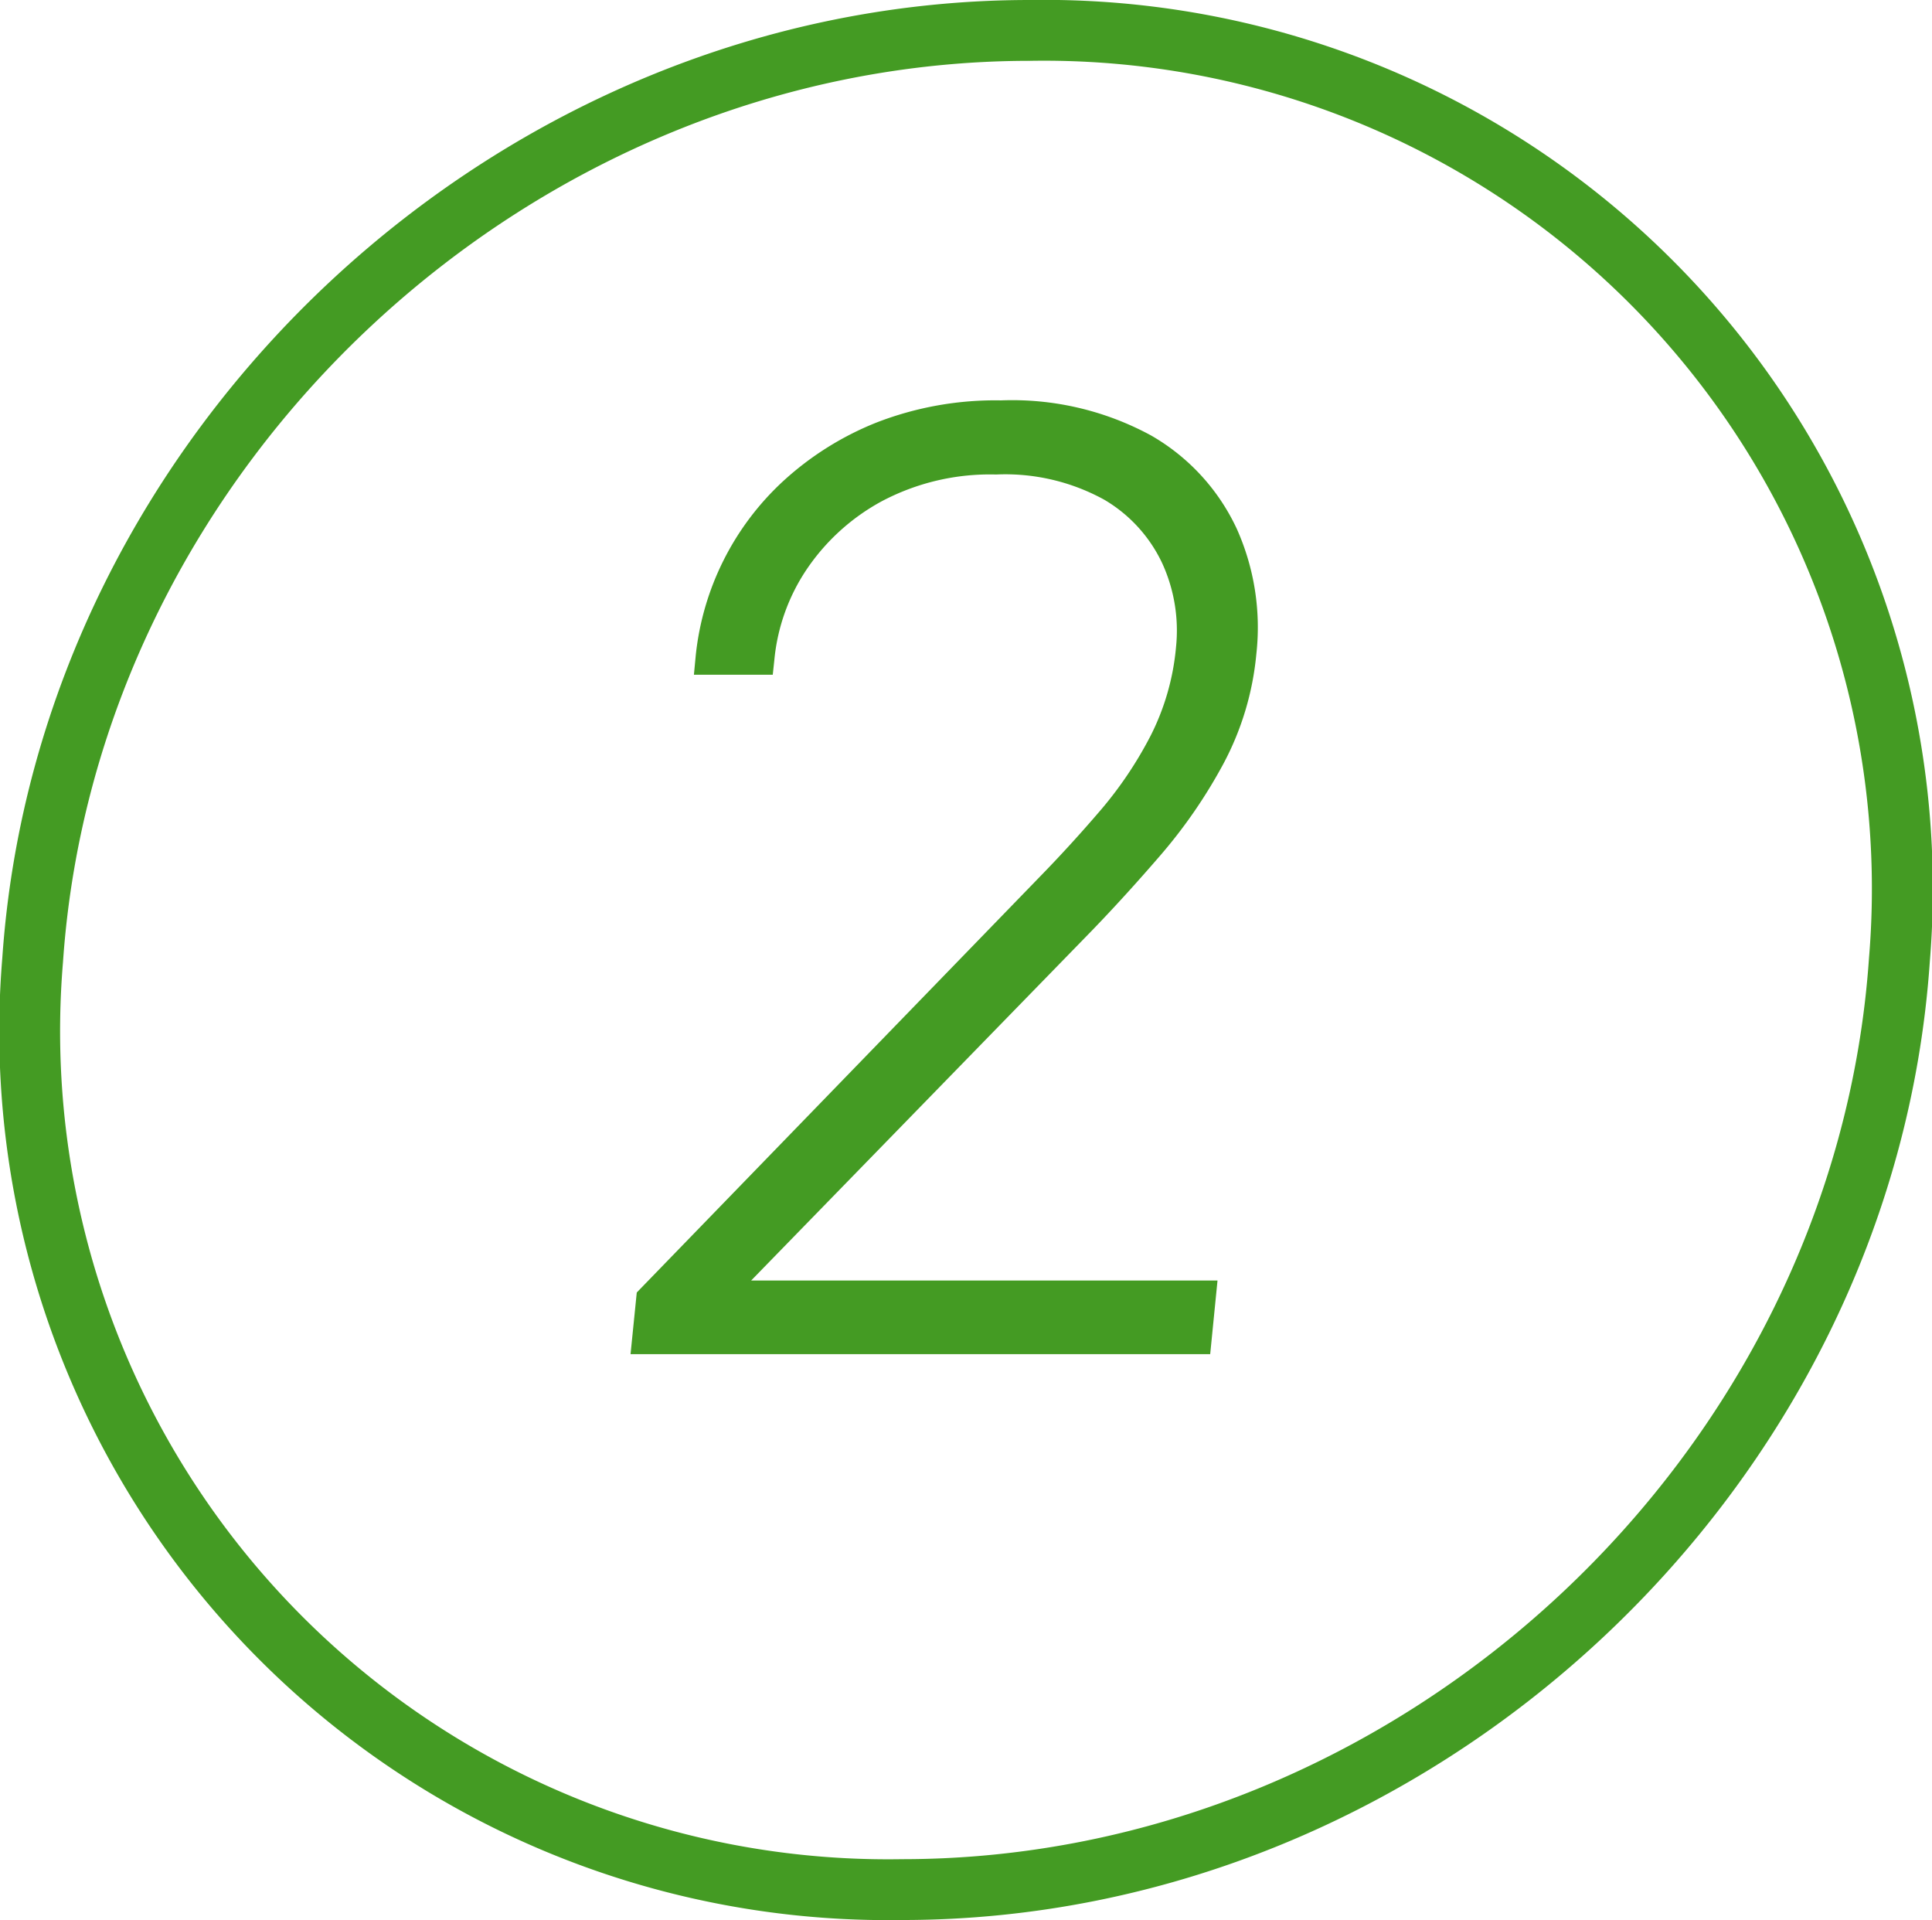
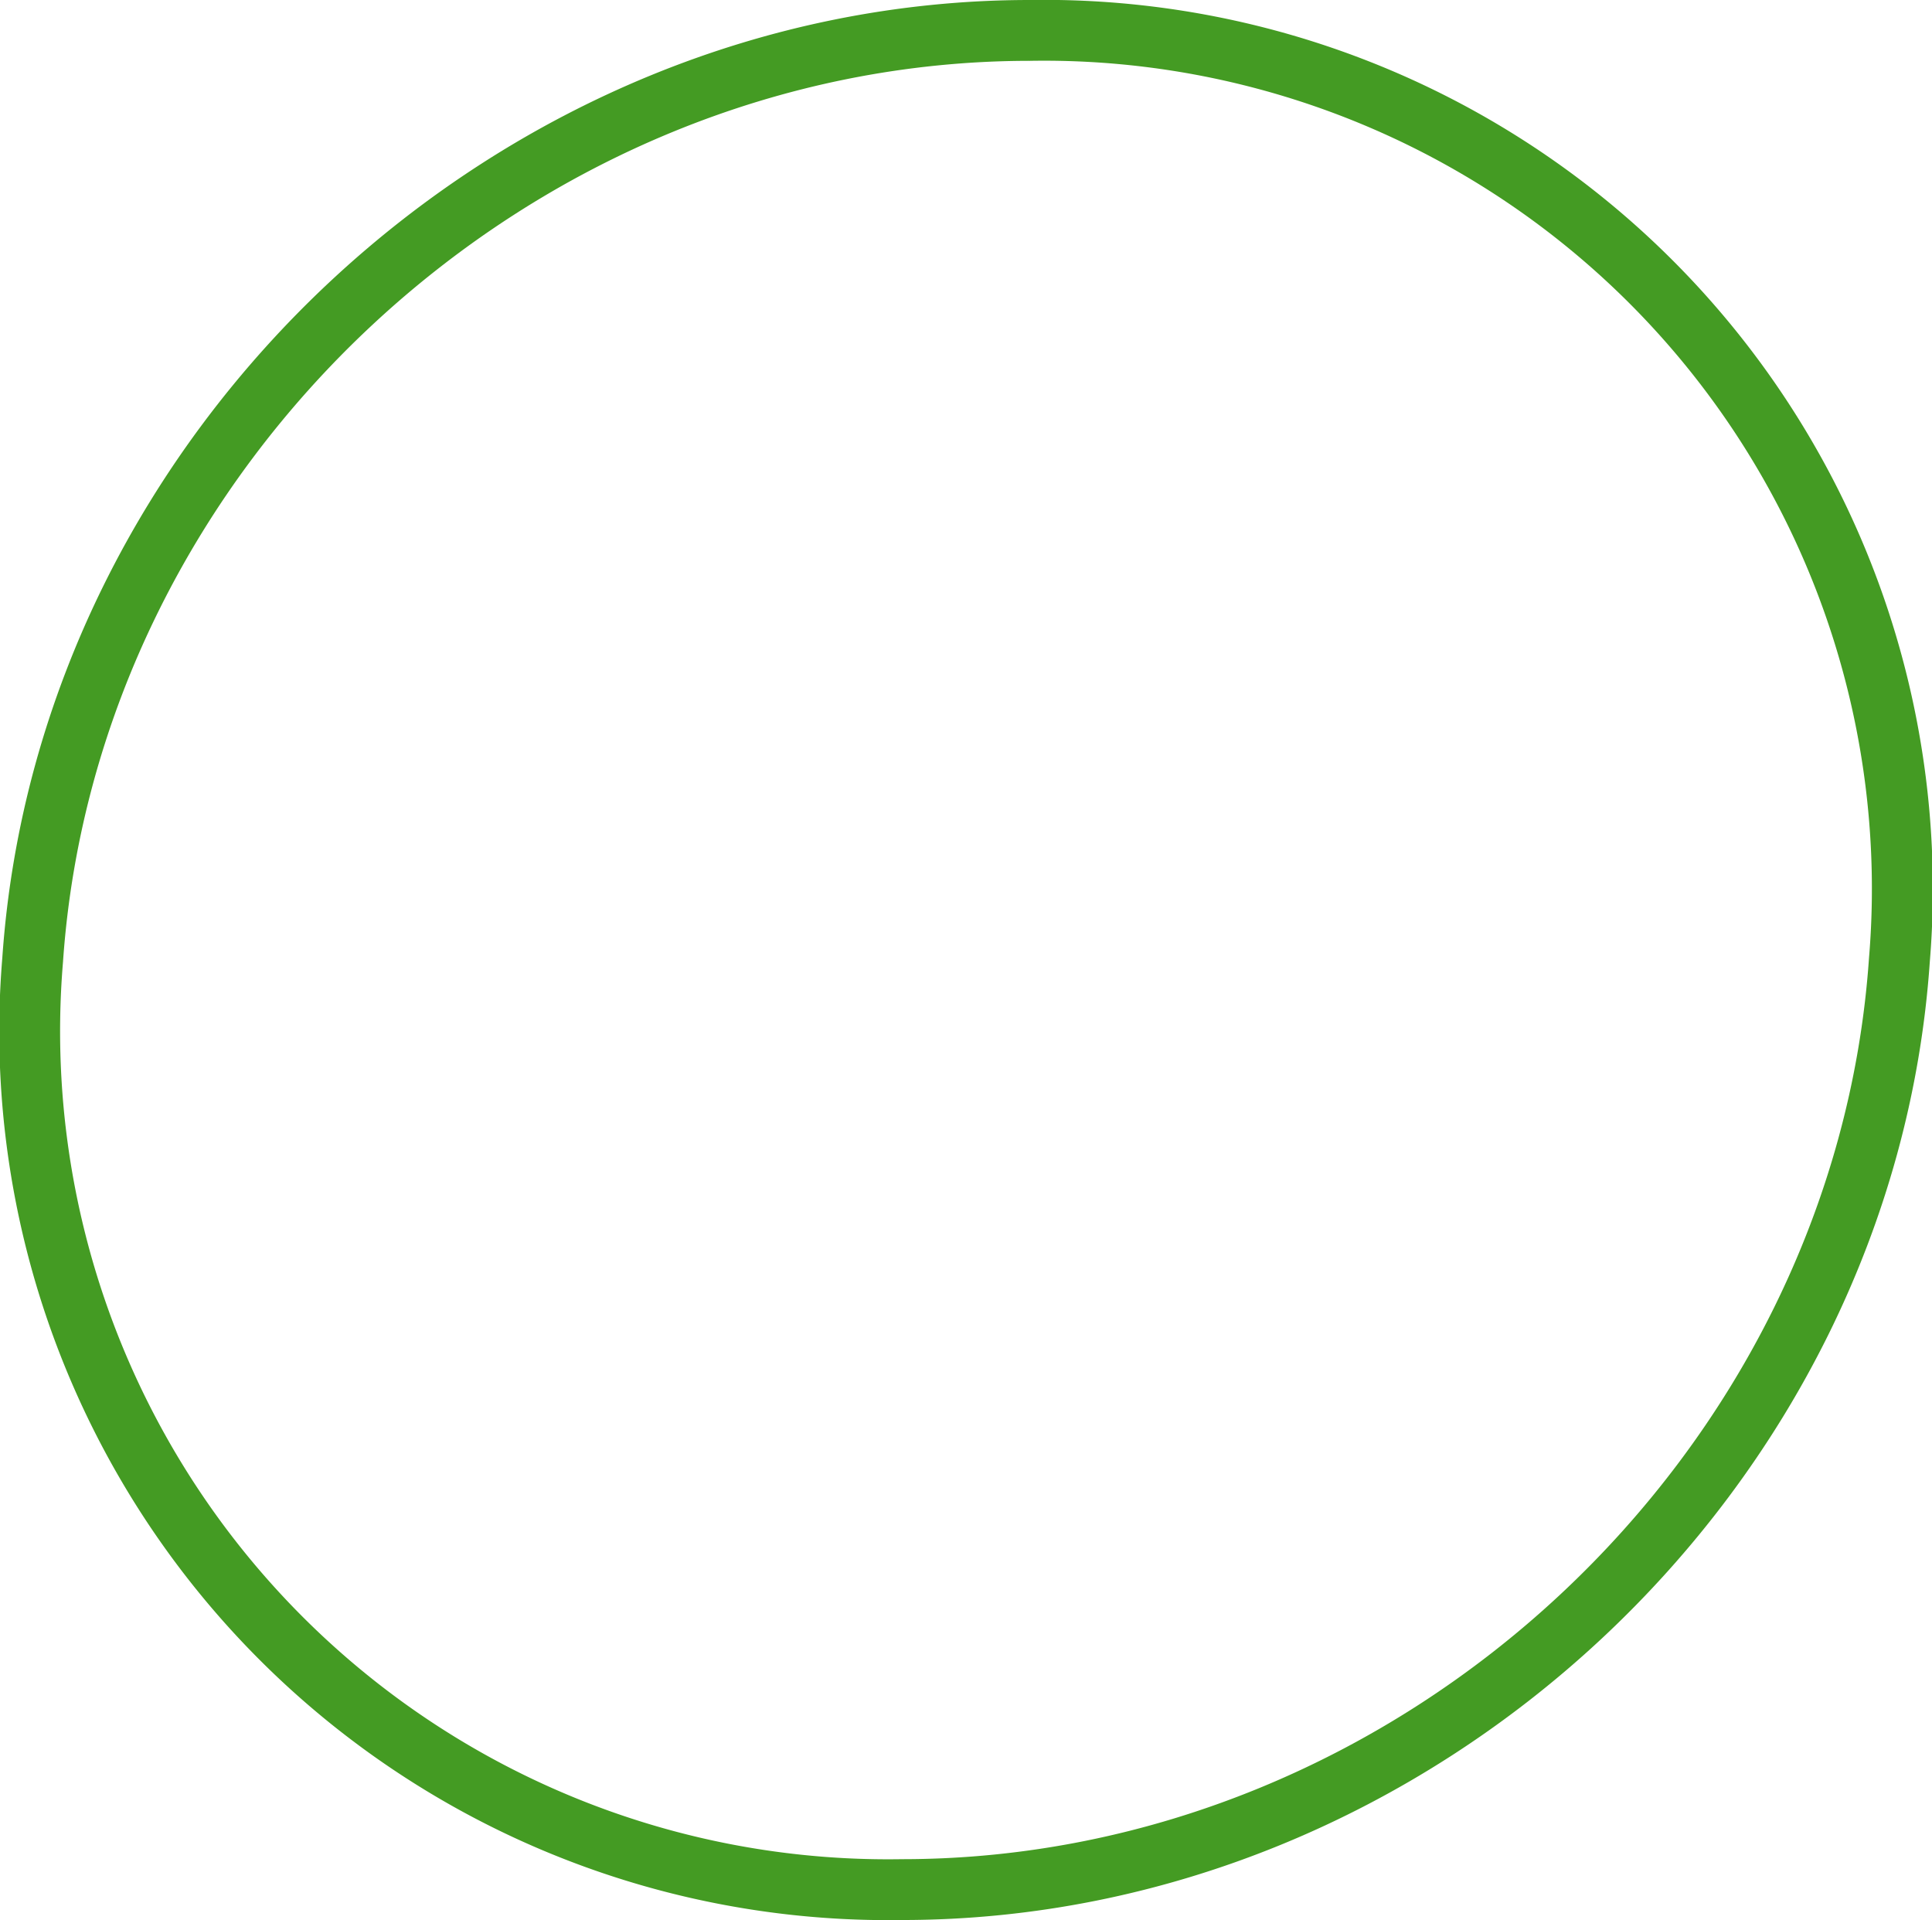
<svg xmlns="http://www.w3.org/2000/svg" width="62.071" height="61.674" viewBox="0 0 62.071 61.674">
  <g id="Raggruppa_2794" data-name="Raggruppa 2794" transform="translate(0.5 0.5)">
    <g id="Raggruppa_2990" data-name="Raggruppa 2990" transform="translate(0)">
-       <path id="Tracciato_20941" data-name="Tracciato 20941" d="M28.482,60.674A28.052,28.052,0,0,1,.073,30.3C1.222,13.594,15.809,0,32.589,0A28.052,28.052,0,0,1,61,30.37c-1.149,16.71-15.735,30.3-32.515,30.3M32.589.954C16.3.954,2.141,14.15,1.025,30.37A27.1,27.1,0,0,0,28.482,59.72c16.289,0,30.448-13.2,31.563-29.415A27.1,27.1,0,0,0,32.589.954" transform="translate(0)" fill="#449b23" />
      <path id="Tracciato_20941_-_Contorno" data-name="Tracciato 20941 - Contorno" d="M28.482,61.174A28.551,28.551,0,0,1-.426,30.27C.741,13.3,15.551-.5,32.589-.5A28.551,28.551,0,0,1,61.5,30.4C60.33,47.371,45.519,61.174,28.482,61.174Zm4.107-59.72C16.557,1.454,2.622,14.441,1.524,30.4A26.6,26.6,0,0,0,28.482,59.22c16.031,0,29.967-12.987,31.065-28.949A26.6,26.6,0,0,0,32.589,1.454Z" transform="translate(0)" fill="#449b23" />
-       <path id="Tracciato_20942" data-name="Tracciato 20942" d="M60.212,44.66l.008-.085a8.368,8.368,0,0,1,2.641-5.262,9.258,9.258,0,0,1,2.851-1.79,10.007,10.007,0,0,1,3.817-.682A8.817,8.817,0,0,1,74.09,37.9a6.209,6.209,0,0,1,2.559,2.781,7.219,7.219,0,0,1,.585,3.771,8.762,8.762,0,0,1-1,3.334A15.779,15.779,0,0,1,74.291,50.6q-1.12,1.3-2.189,2.407L60.435,64.985l-.013.128H75.932L75.8,66.476H58.178L58.3,65.22,71.116,52.01q1.02-1.044,2-2.184a12.978,12.978,0,0,0,1.675-2.493,8.284,8.284,0,0,0,.863-3.015,5.655,5.655,0,0,0-.477-2.929,5.135,5.135,0,0,0-2.064-2.279,7.044,7.044,0,0,0-3.737-.885,7.877,7.877,0,0,0-3.927.927,7.3,7.3,0,0,0-2.589,2.364,6.738,6.738,0,0,0-1.1,3.057l0,.043,0,.043Z" transform="translate(-37.868 -23.98)" fill="#449b23" />
-       <path id="Tracciato_20942_-_Contorno" data-name="Tracciato 20942 - Contorno" d="M69.529,36.341a9.341,9.341,0,0,1,4.817,1.125,6.727,6.727,0,0,1,2.757,3,7.745,7.745,0,0,1,.628,4.028,9.3,9.3,0,0,1-1.059,3.522,16.353,16.353,0,0,1-2,2.912c-.752.873-1.495,1.69-2.208,2.428L61.5,64.613H76.484l-.235,2.364H57.626l.2-1.98L70.757,51.662c.67-.686,1.334-1.413,1.974-2.161a12.537,12.537,0,0,0,1.61-2.4,7.824,7.824,0,0,0,.81-2.835,5.187,5.187,0,0,0-.435-2.675,4.667,4.667,0,0,0-1.87-2.059,6.594,6.594,0,0,0-3.475-.81,7.423,7.423,0,0,0-3.681.863,6.844,6.844,0,0,0-2.416,2.2,6.272,6.272,0,0,0-1.022,2.833l-.009.089-.048.447H59.662l.06-.632a8.868,8.868,0,0,1,2.8-5.58,9.8,9.8,0,0,1,3-1.887A10.549,10.549,0,0,1,69.529,36.341ZM75.38,65.613H59.869l.086-.852,11.79-12.1c.7-.723,1.428-1.526,2.168-2.385a15.351,15.351,0,0,0,1.88-2.734,8.306,8.306,0,0,0,.944-3.146,6.759,6.759,0,0,0-.542-3.514,5.746,5.746,0,0,0-2.36-2.559,8.374,8.374,0,0,0-4.305-.984,9.56,9.56,0,0,0-3.628.645,8.8,8.8,0,0,0-2.7,1.692,7.81,7.81,0,0,0-1.734,2.332,8,8,0,0,0-.69,2.15H61.3a7.312,7.312,0,0,1,1.135-2.916A7.833,7.833,0,0,1,65.2,38.717a8.4,8.4,0,0,1,4.172-.991,7.56,7.56,0,0,1,4,.959,5.648,5.648,0,0,1,2.258,2.5,6.175,6.175,0,0,1,.519,3.184,8.818,8.818,0,0,1-.917,3.2,13.538,13.538,0,0,1-1.739,2.589c-.654.765-1.333,1.507-2.017,2.208L58.783,65.442l-.053.534H75.344Z" transform="translate(-37.868 -23.98)" fill="#449b23" />
    </g>
  </g>
</svg>